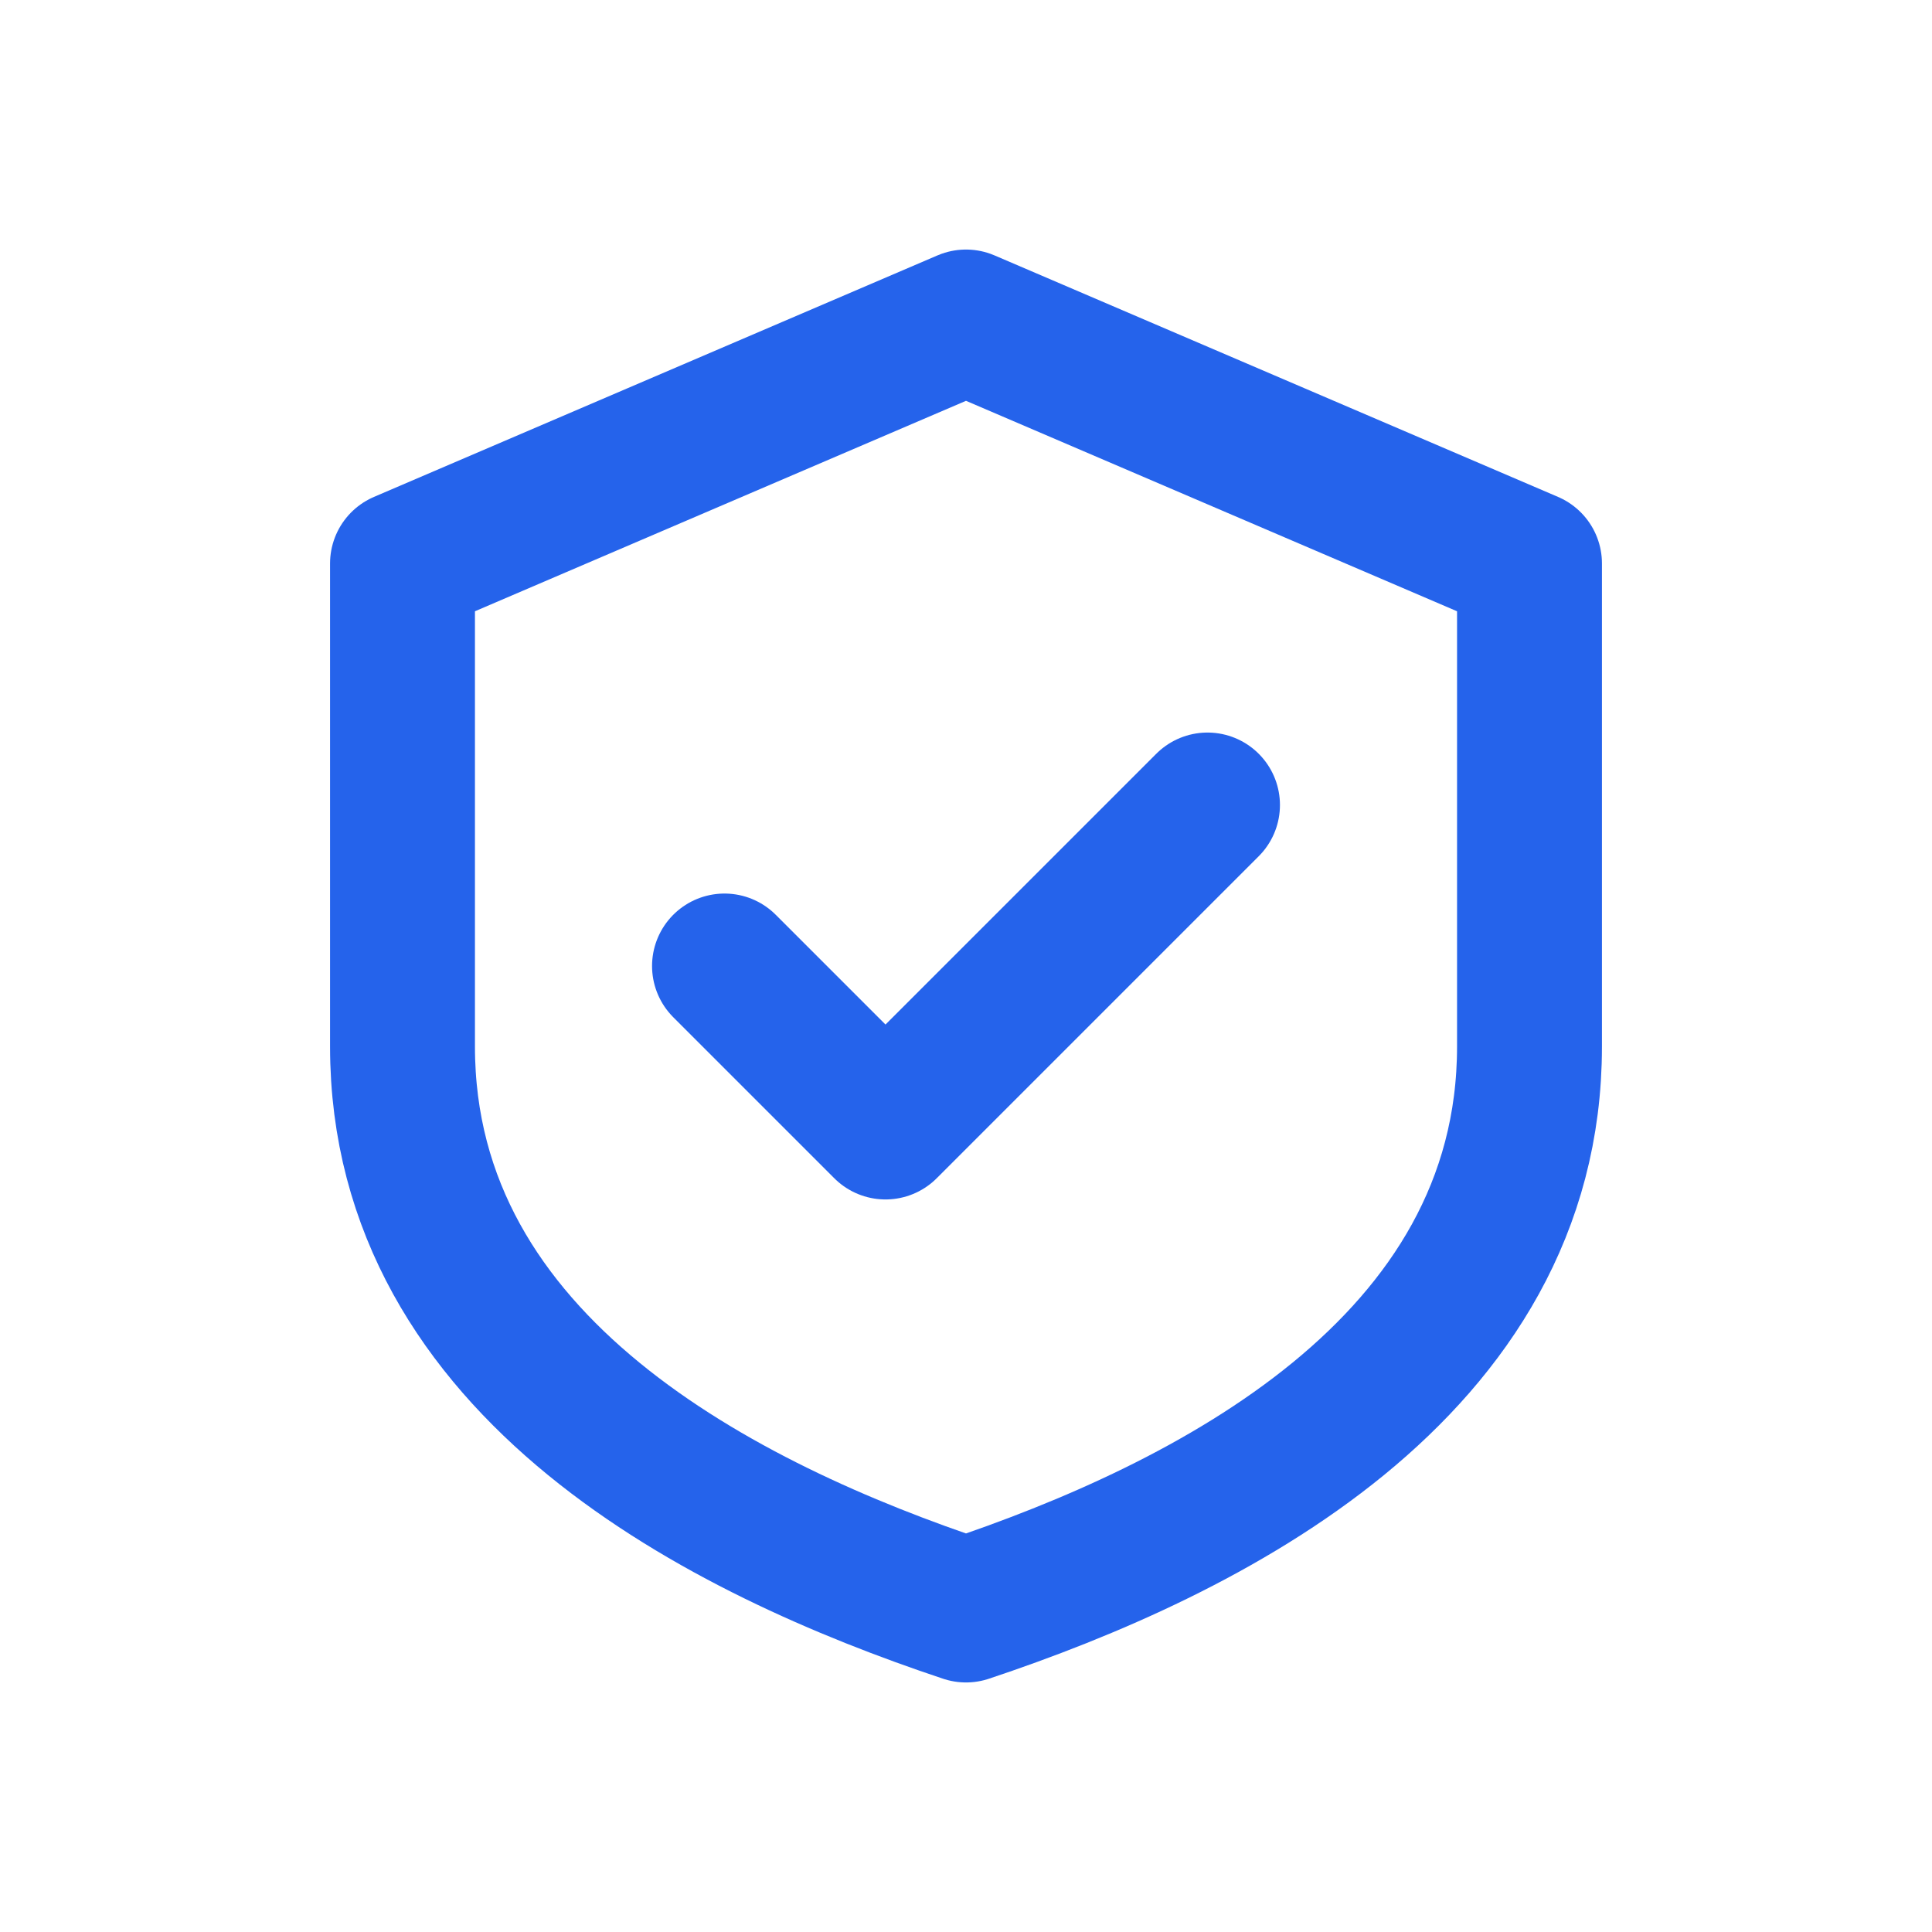
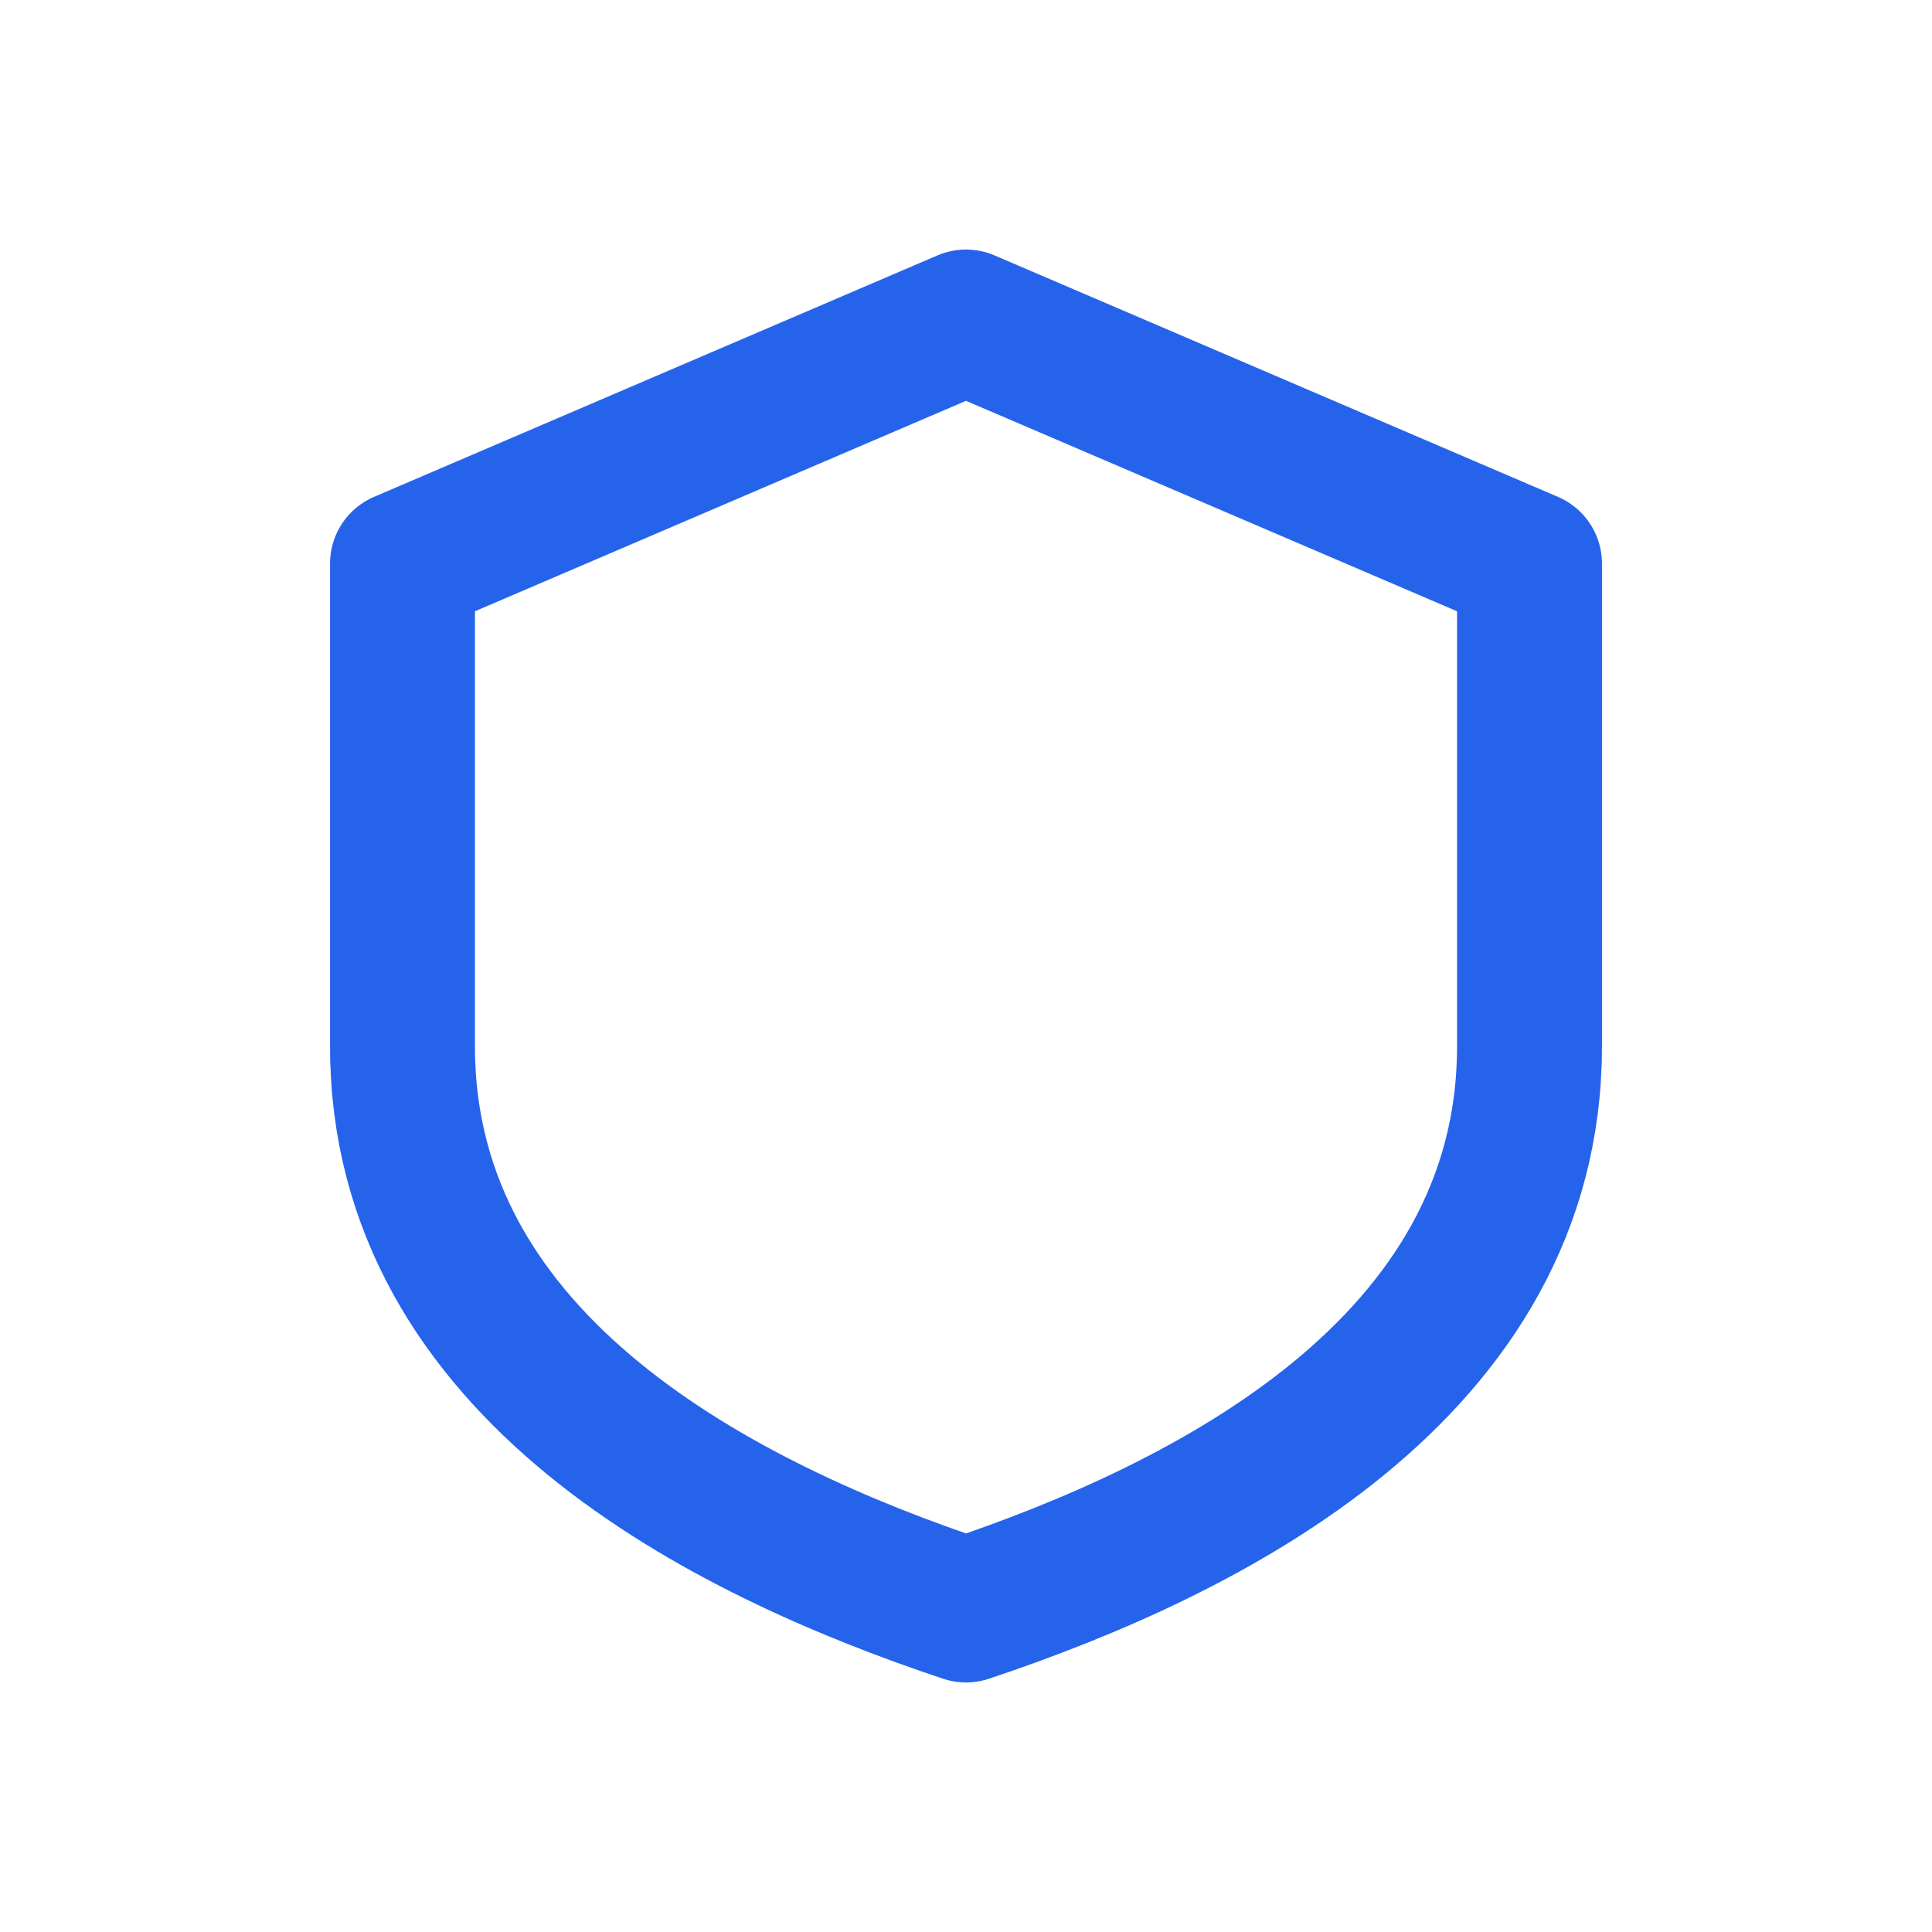
<svg xmlns="http://www.w3.org/2000/svg" width="40" height="40" viewBox="0 0 24 24" fill="none" stroke="#2563EB" stroke-width="1.8" stroke-linecap="round" stroke-linejoin="round">
  <path d="M12 4 L19 7 V13C19 17 15 19 12 20C9 19 5 17 5 13V7L12 4Z" />
-   <path d="M9 12 L11 14 L15 10" />
</svg>